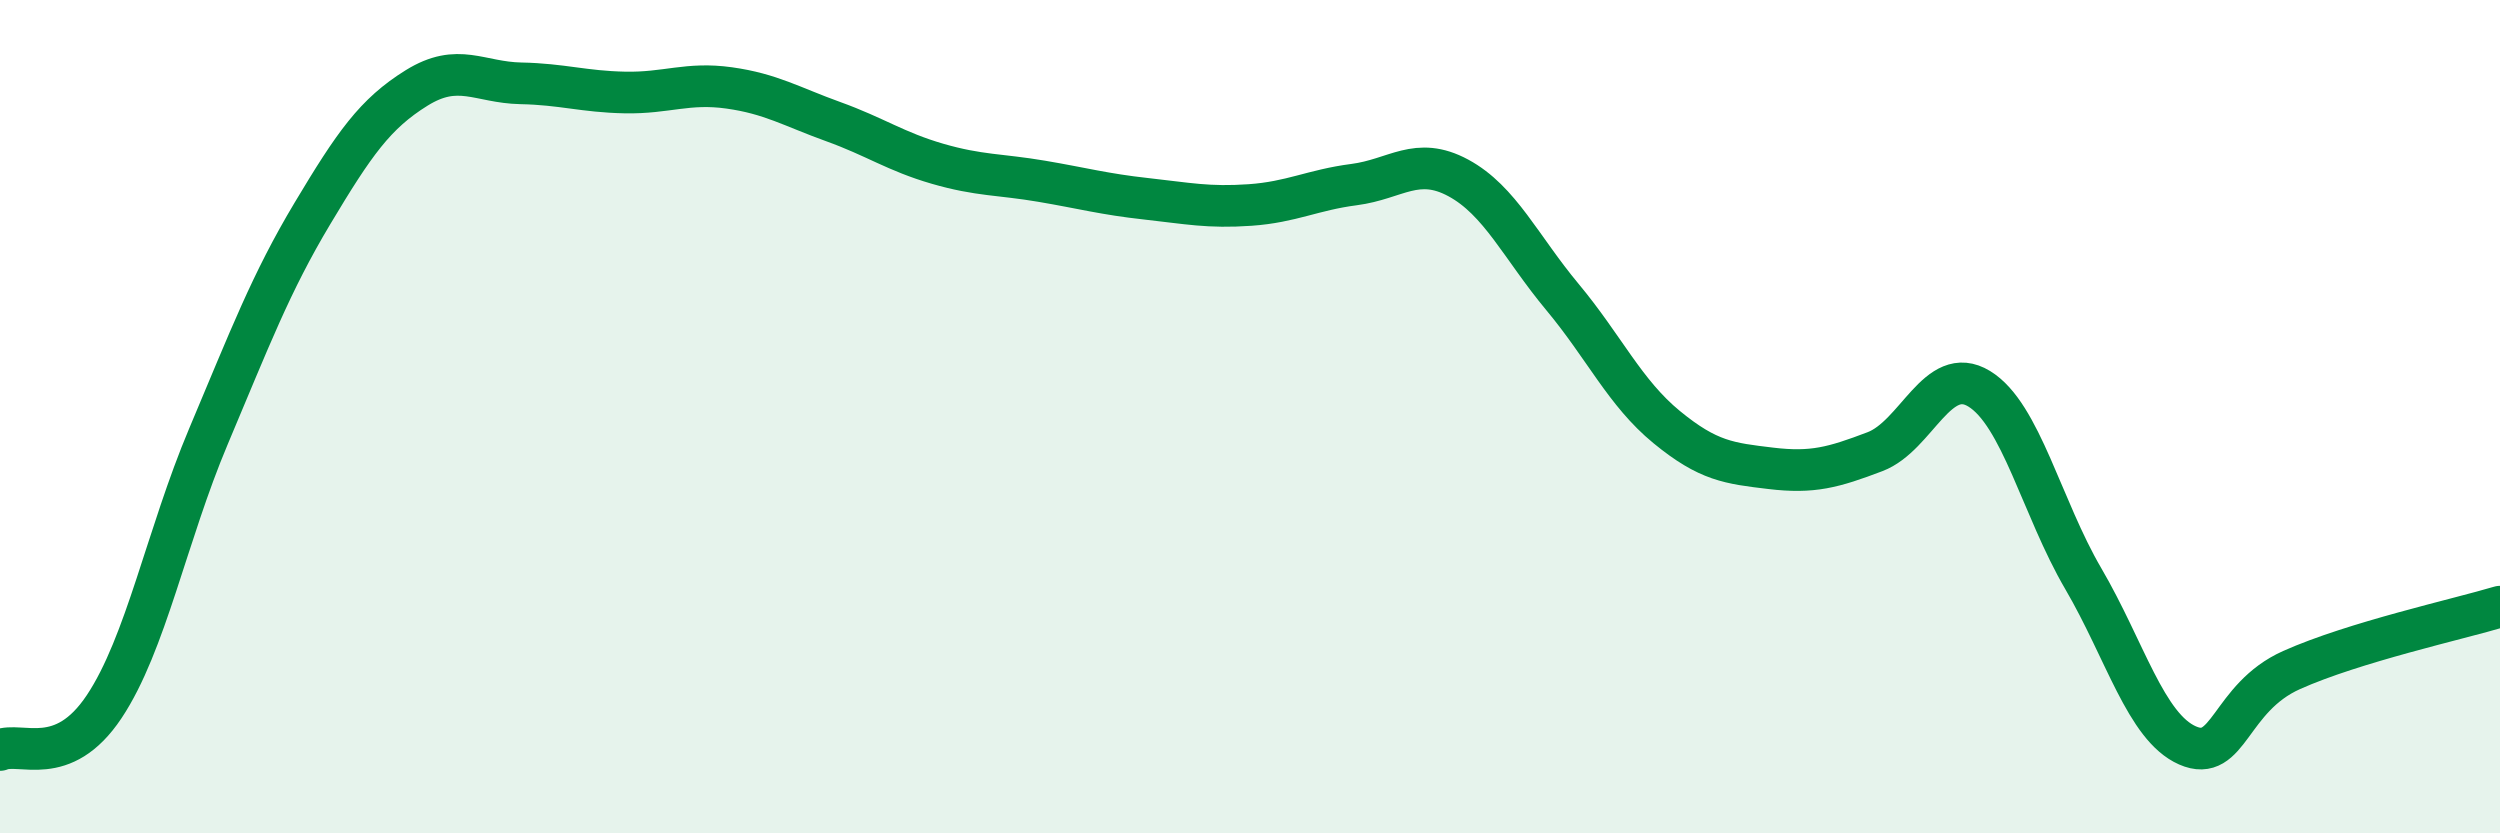
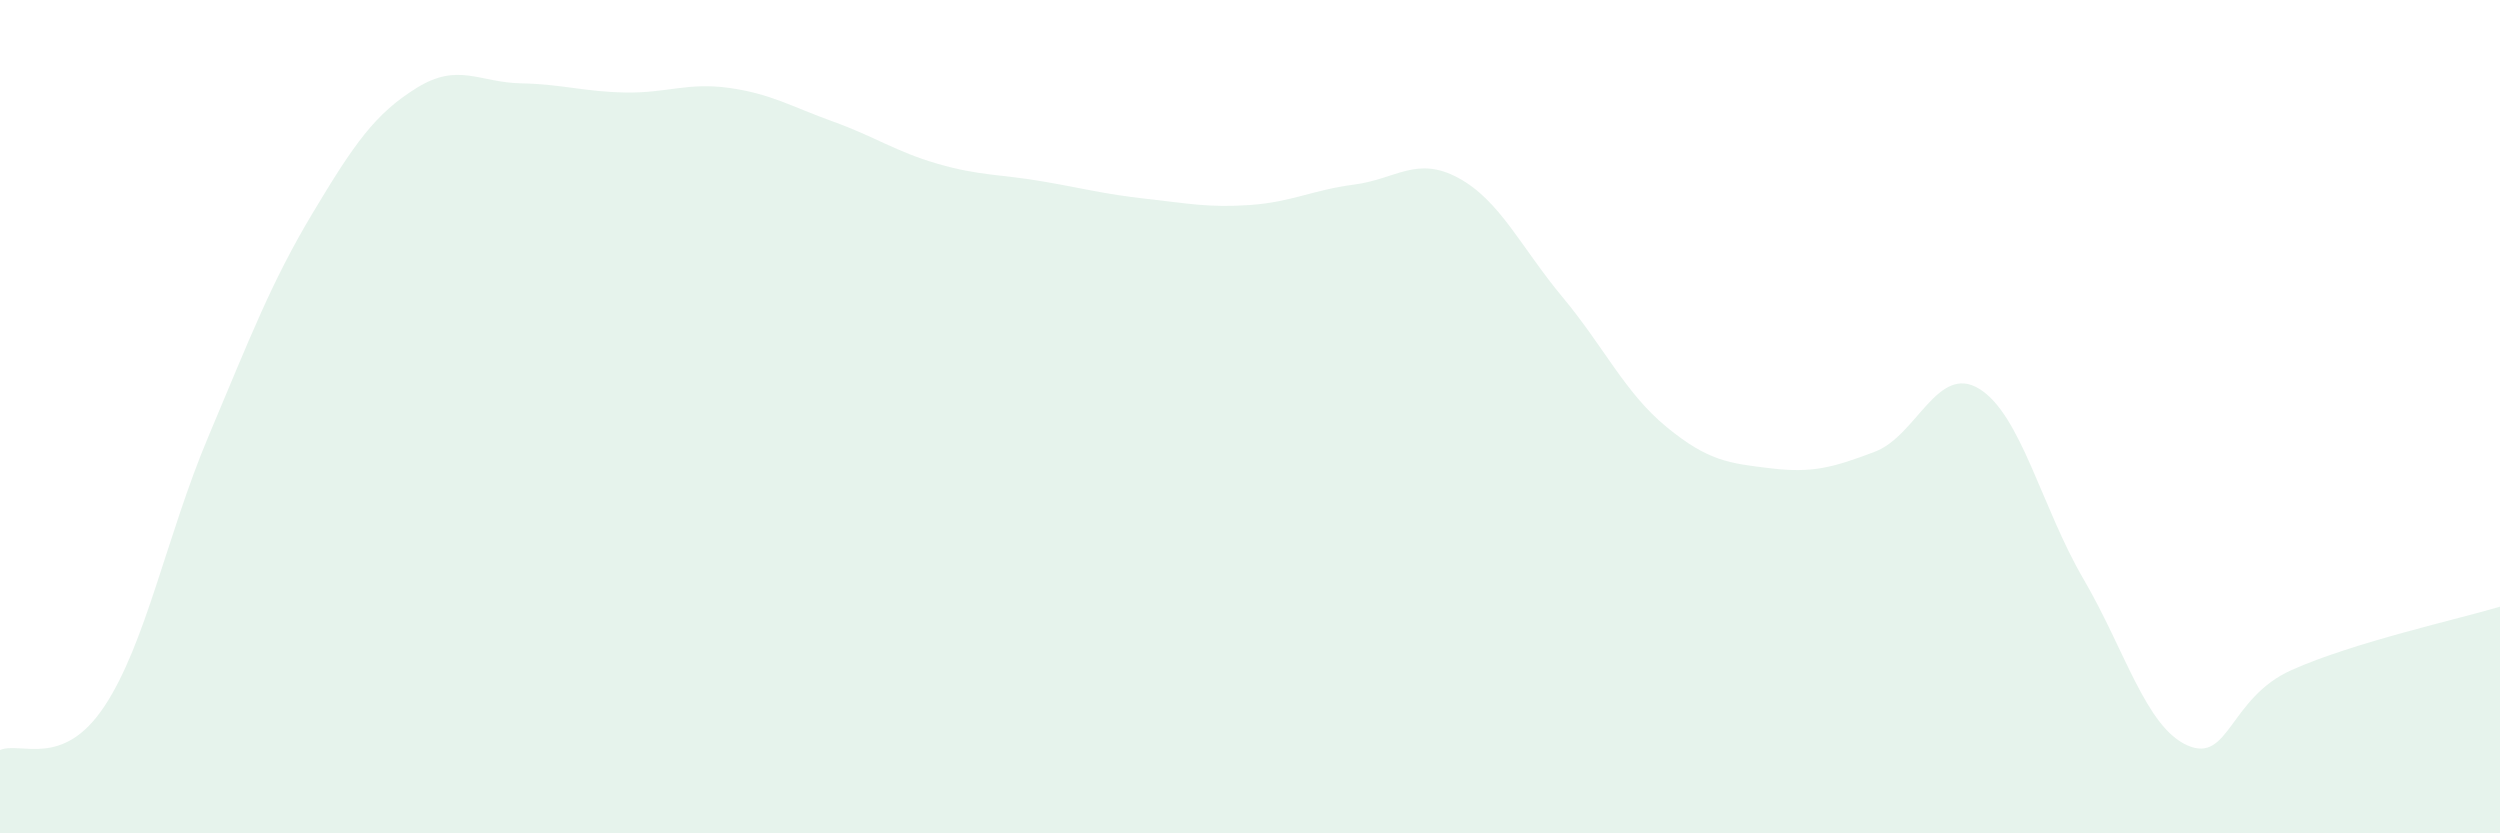
<svg xmlns="http://www.w3.org/2000/svg" width="60" height="20" viewBox="0 0 60 20">
  <path d="M 0,18 C 0.5,17.79 1.5,18.46 2.5,16.96 C 3.5,15.46 4,12.85 5,10.48 C 6,8.11 6.5,6.79 7.5,5.12 C 8.5,3.45 9,2.73 10,2.11 C 11,1.49 11.5,1.98 12.5,2 C 13.5,2.02 14,2.2 15,2.22 C 16,2.24 16.5,1.97 17.5,2.11 C 18.5,2.25 19,2.56 20,2.92 C 21,3.28 21.5,3.64 22.5,3.93 C 23.5,4.22 24,4.18 25,4.35 C 26,4.52 26.5,4.66 27.5,4.77 C 28.5,4.88 29,4.99 30,4.92 C 31,4.85 31.5,4.56 32.5,4.43 C 33.5,4.3 34,3.73 35,4.27 C 36,4.81 36.5,5.93 37.5,7.13 C 38.5,8.33 39,9.43 40,10.25 C 41,11.07 41.5,11.12 42.5,11.24 C 43.5,11.36 44,11.22 45,10.84 C 46,10.46 46.5,8.72 47.5,9.33 C 48.5,9.94 49,12.18 50,13.89 C 51,15.6 51.5,17.45 52.5,17.89 C 53.5,18.33 53.5,16.75 55,16.08 C 56.5,15.41 59,14.86 60,14.56L60 20L0 20Z" fill="#008740" opacity="0.1" stroke-linecap="round" stroke-linejoin="round" />
-   <path d="M 0,18 C 0.5,17.79 1.5,18.46 2.5,16.96 C 3.5,15.46 4,12.85 5,10.48 C 6,8.11 6.5,6.79 7.5,5.12 C 8.5,3.45 9,2.73 10,2.11 C 11,1.49 11.5,1.98 12.5,2 C 13.5,2.02 14,2.2 15,2.22 C 16,2.24 16.5,1.97 17.5,2.11 C 18.5,2.25 19,2.56 20,2.92 C 21,3.28 21.5,3.64 22.5,3.93 C 23.5,4.22 24,4.18 25,4.35 C 26,4.52 26.5,4.66 27.5,4.77 C 28.5,4.88 29,4.99 30,4.92 C 31,4.85 31.5,4.56 32.5,4.43 C 33.5,4.3 34,3.73 35,4.27 C 36,4.81 36.5,5.93 37.5,7.13 C 38.5,8.33 39,9.43 40,10.25 C 41,11.07 41.5,11.12 42.5,11.24 C 43.5,11.36 44,11.22 45,10.84 C 46,10.46 46.5,8.72 47.5,9.33 C 48.5,9.94 49,12.18 50,13.89 C 51,15.6 51.5,17.45 52.5,17.89 C 53.5,18.33 53.5,16.75 55,16.08 C 56.5,15.41 59,14.86 60,14.56" stroke="#008740" stroke-width="1" fill="none" stroke-linecap="round" stroke-linejoin="round" />
</svg>